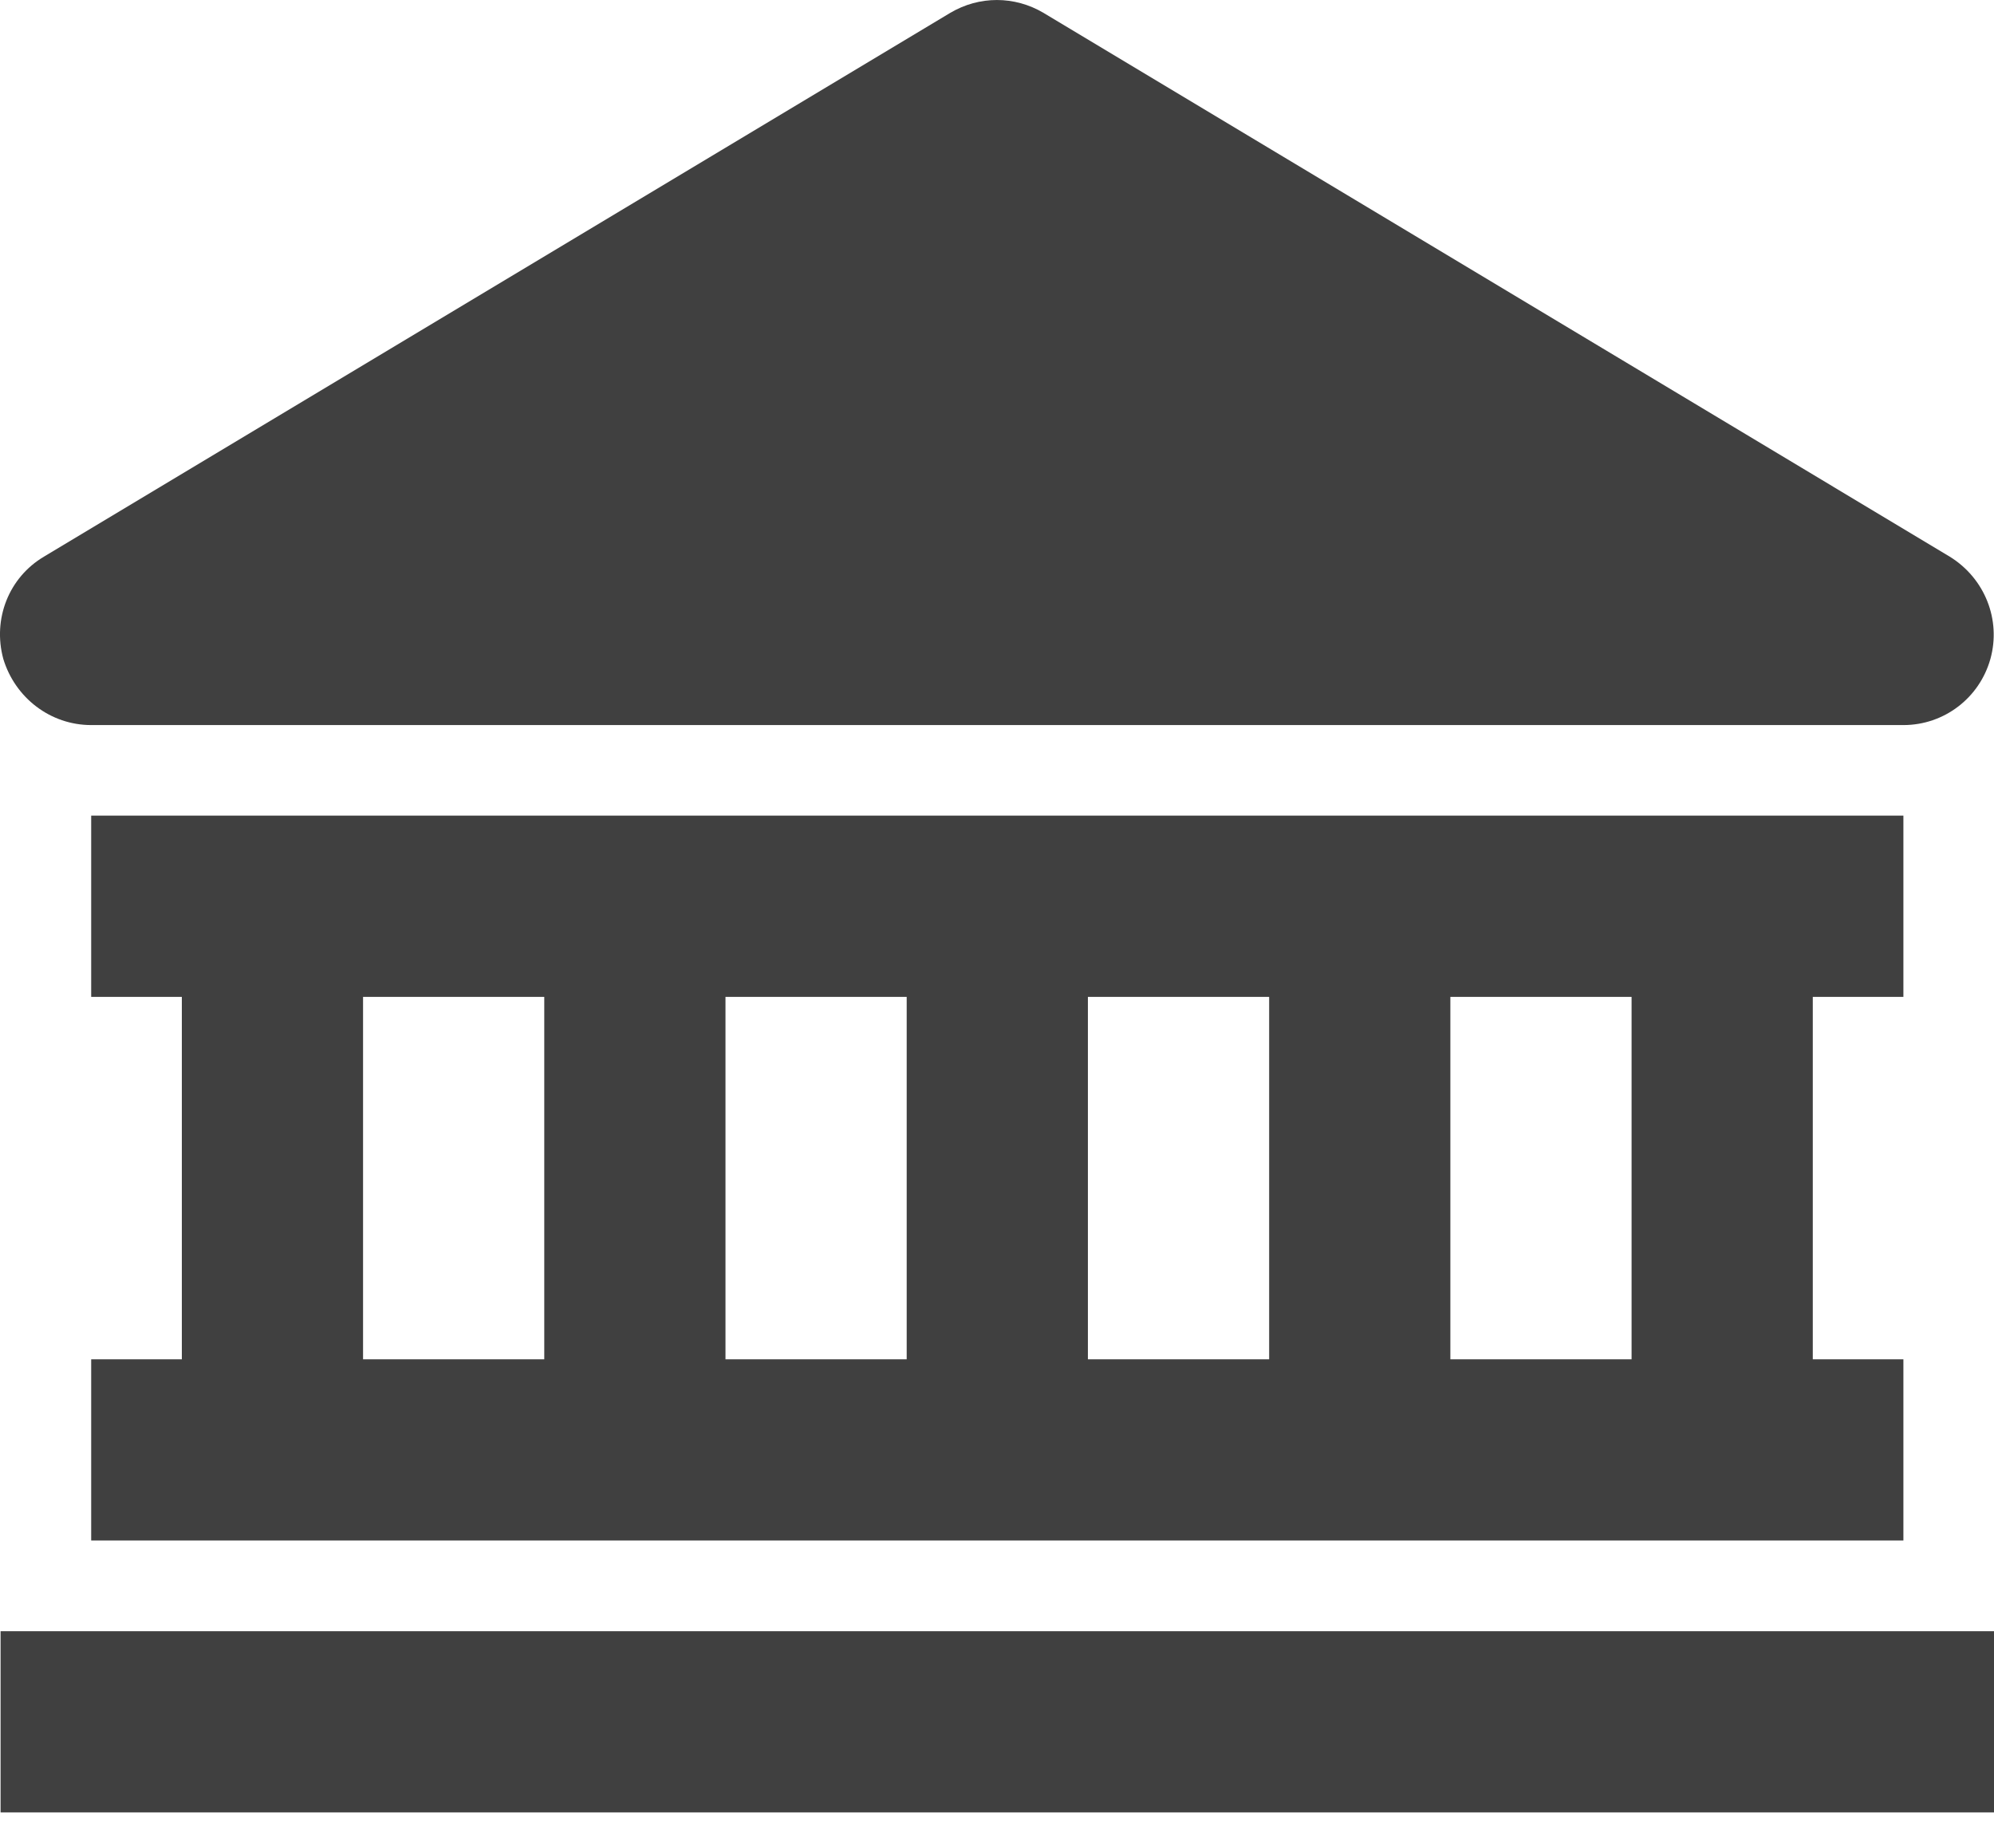
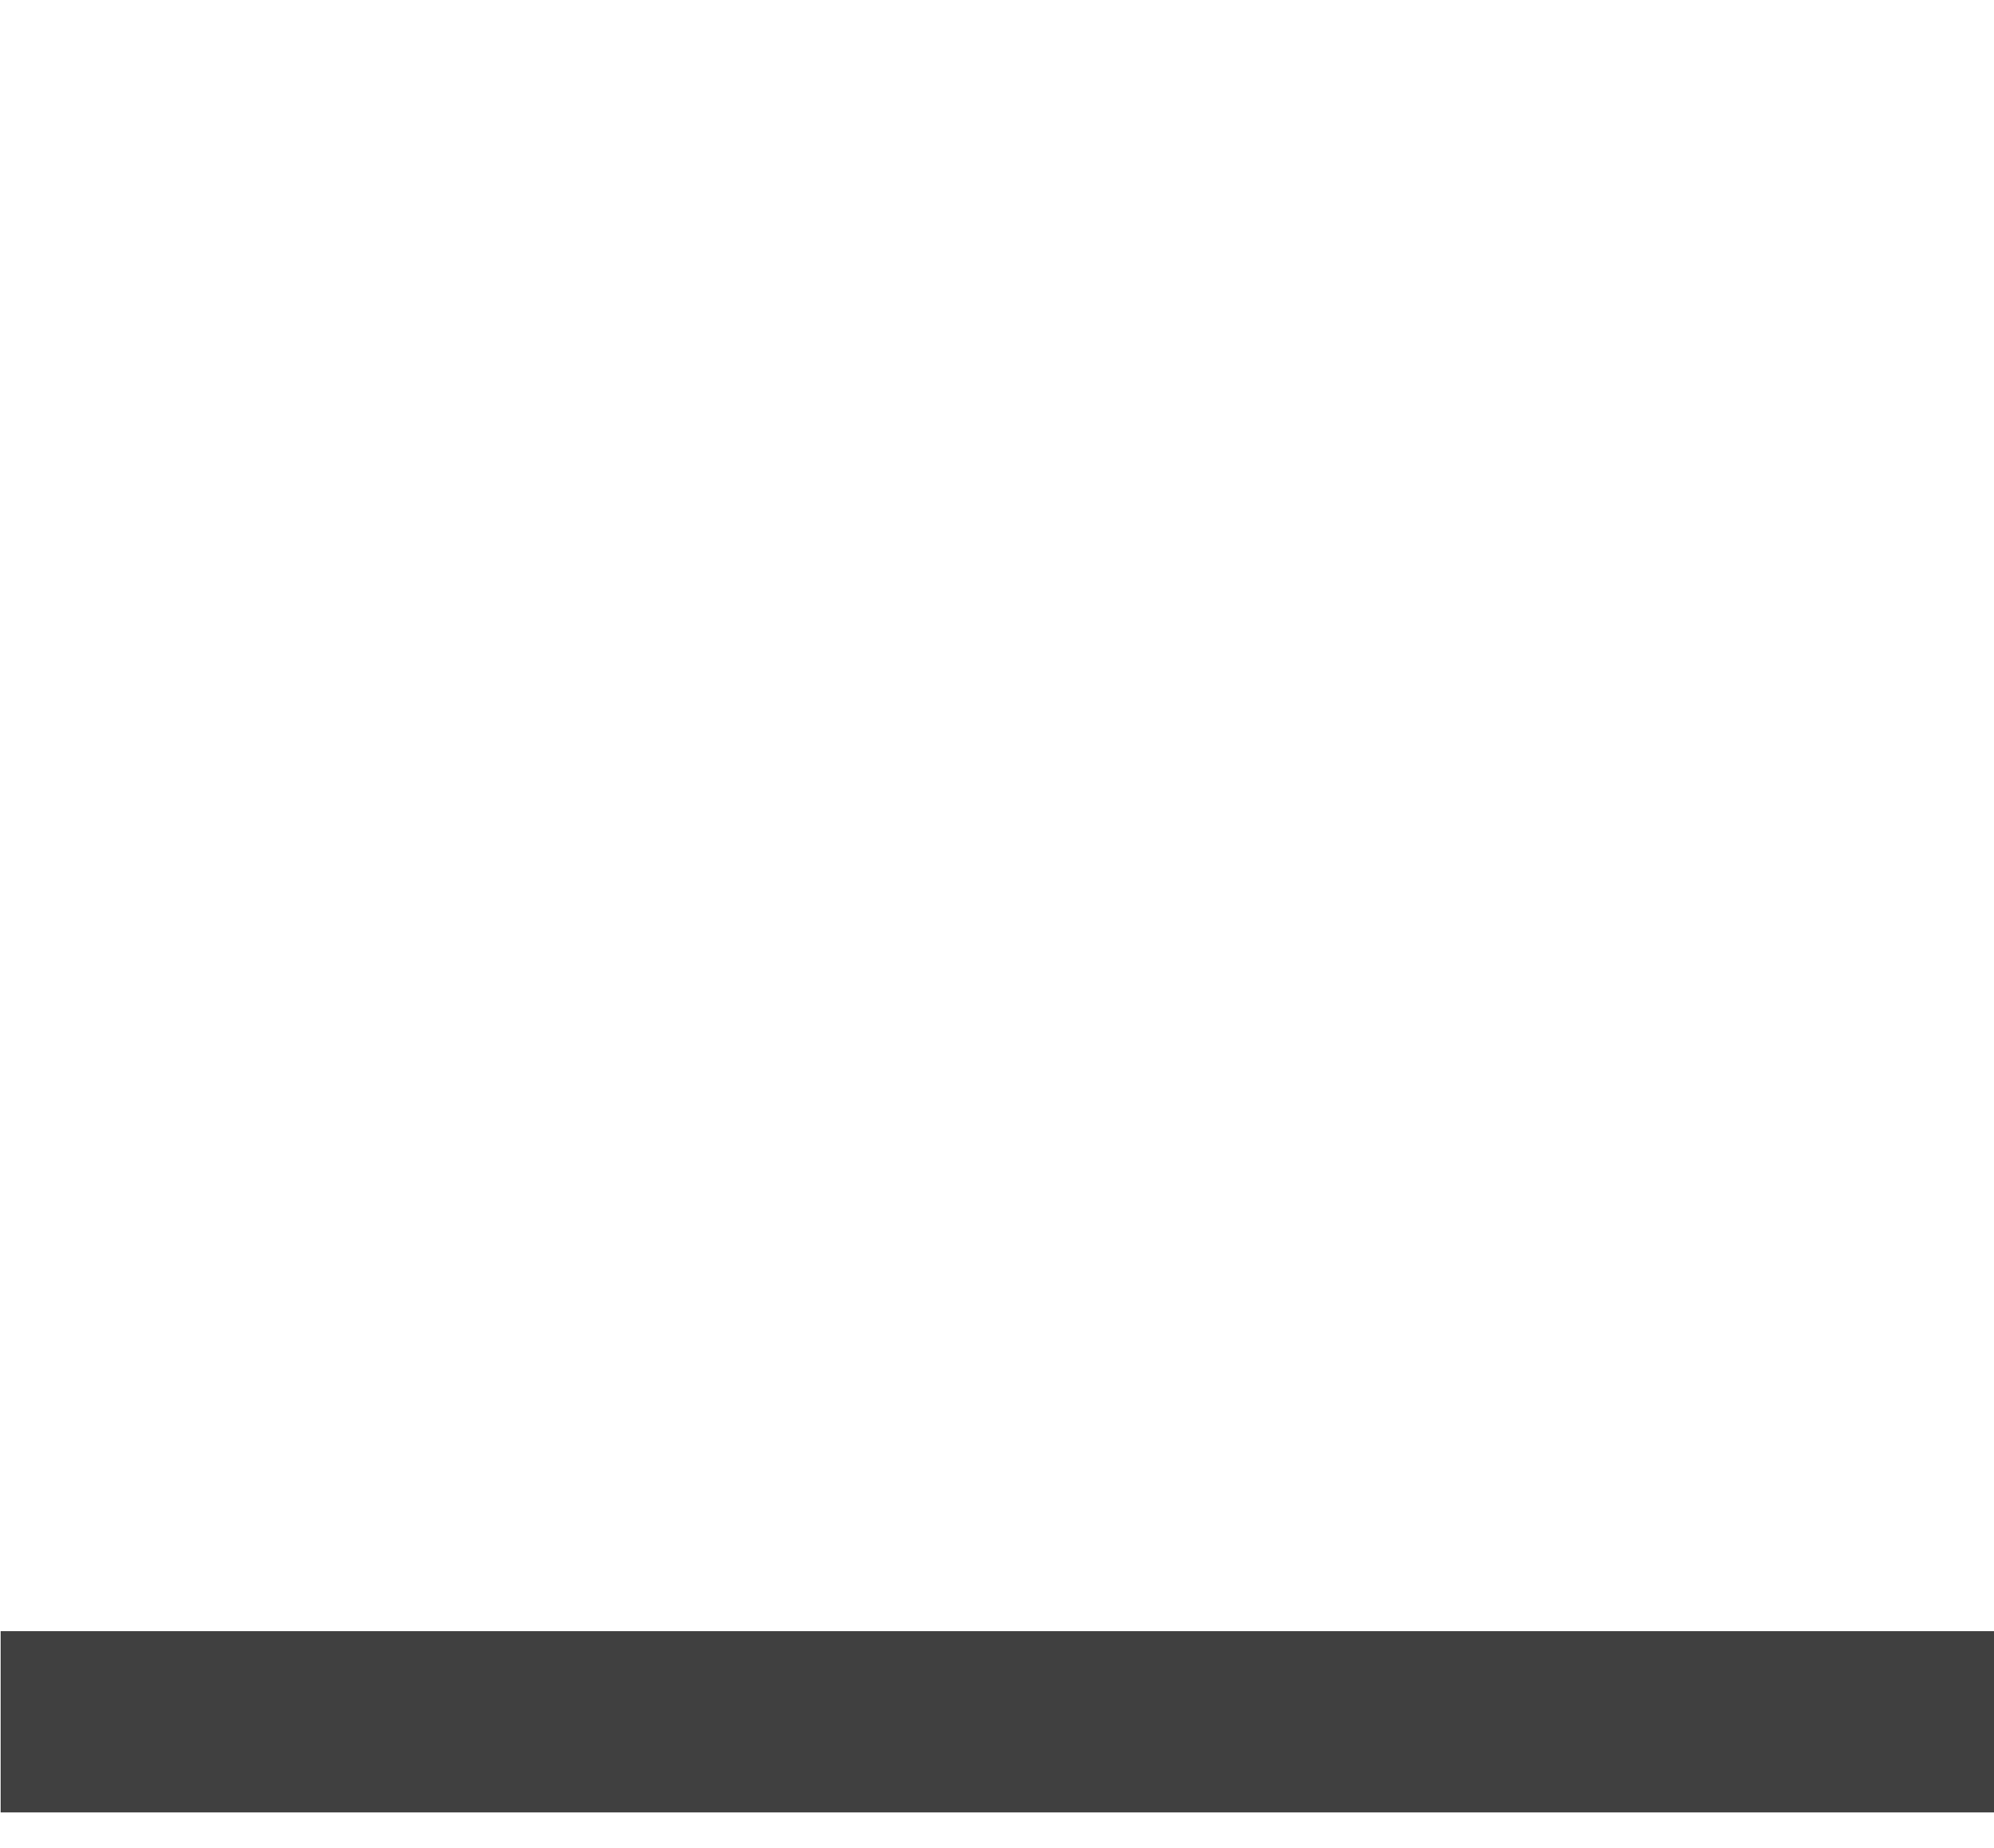
<svg xmlns="http://www.w3.org/2000/svg" width="41" height="38" viewBox="0 0 41 38" fill="none">
  <path d="M41 33.541H0.012V37.267H41V33.541Z" fill="#404040" />
-   <path d="M1.876 14.909H39.137C39.976 14.909 40.702 14.35 40.926 13.549C41.149 12.748 40.814 11.891 40.087 11.444L21.457 0.265C20.86 -0.088 20.134 -0.088 19.538 0.265L0.907 11.444C0.18 11.873 -0.155 12.729 0.068 13.549C0.311 14.35 1.037 14.909 1.876 14.909Z" fill="#404040" />
-   <path d="M39.137 20.498V16.771H1.875V20.498H3.739V27.95H1.875V31.676H39.137V27.95H37.274V20.498H39.137ZM22.369 20.498H26.096V27.95H22.369V20.498ZM18.643 27.95H14.917V20.498H18.643V27.95ZM7.465 20.498H11.191V27.95H7.465V20.498ZM33.548 27.95H29.822V20.498H33.548V27.95Z" fill="#404040" />
</svg>